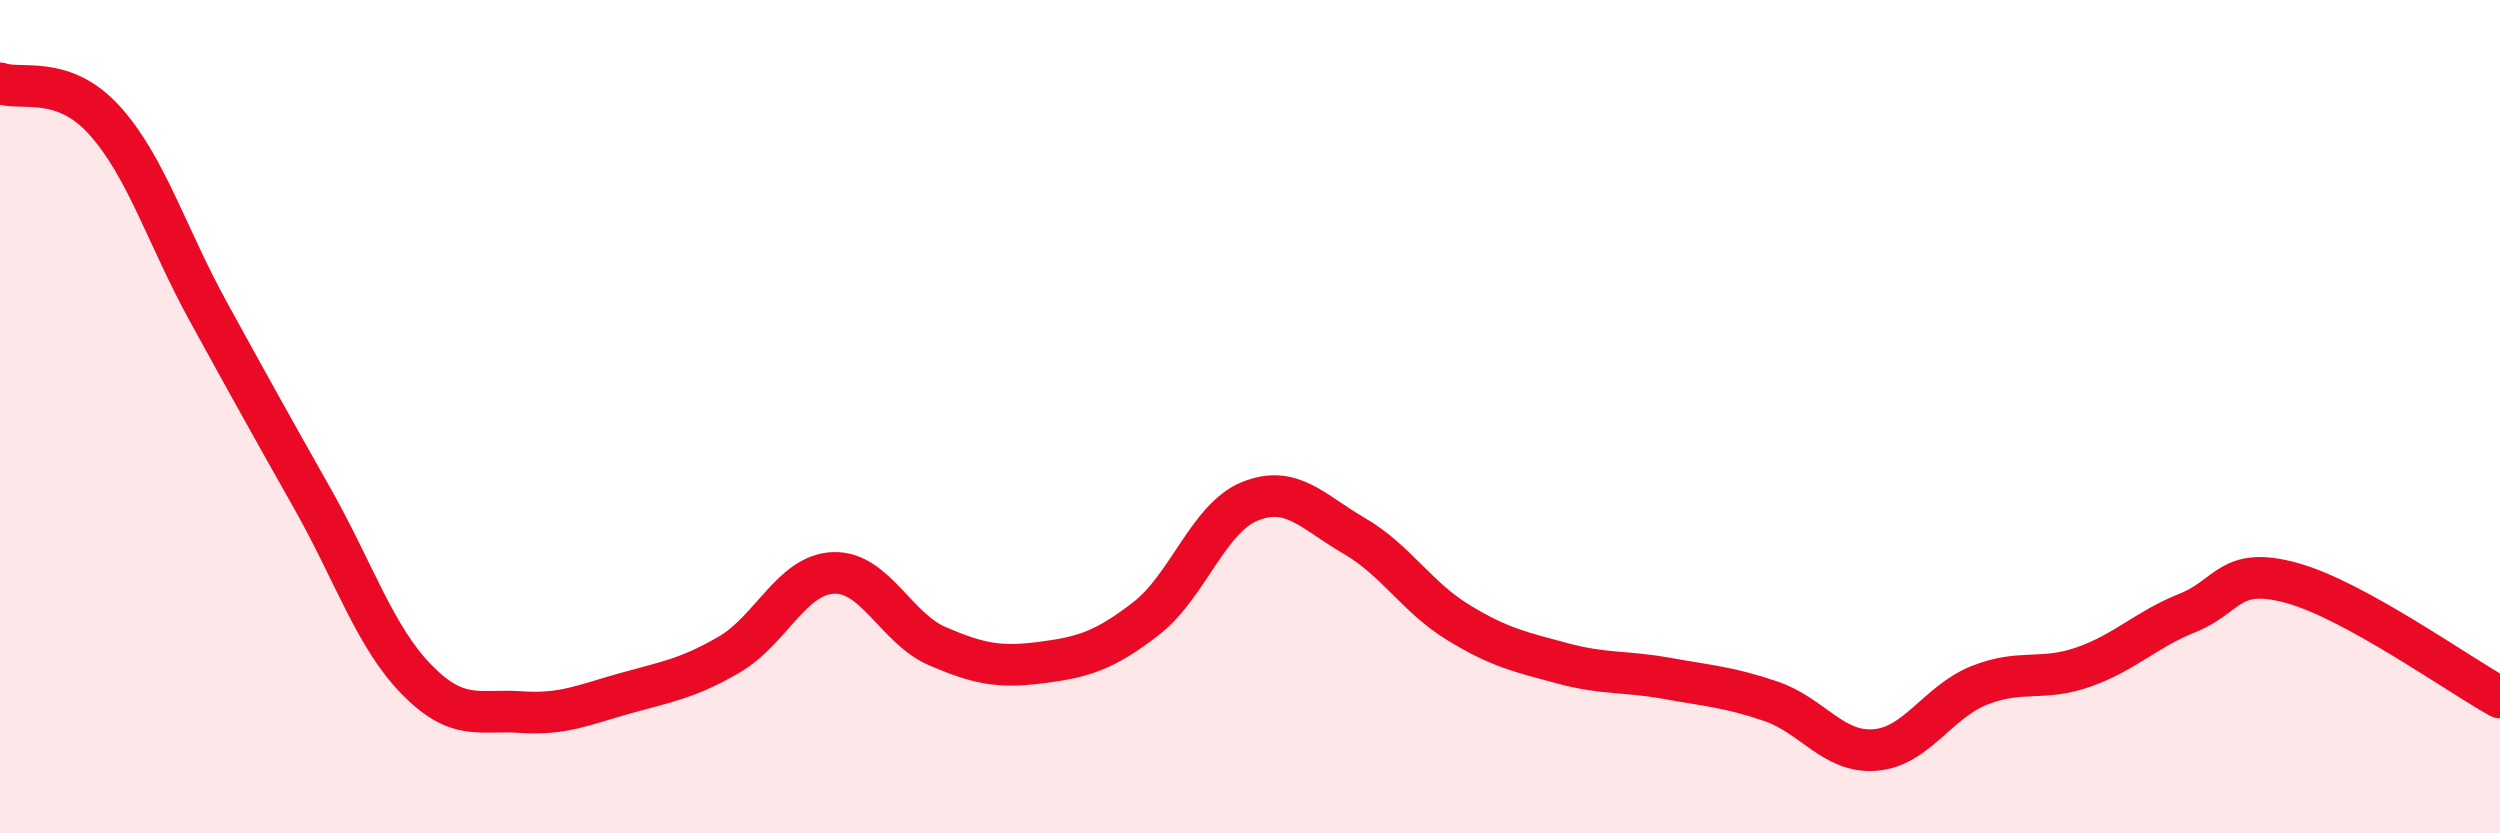
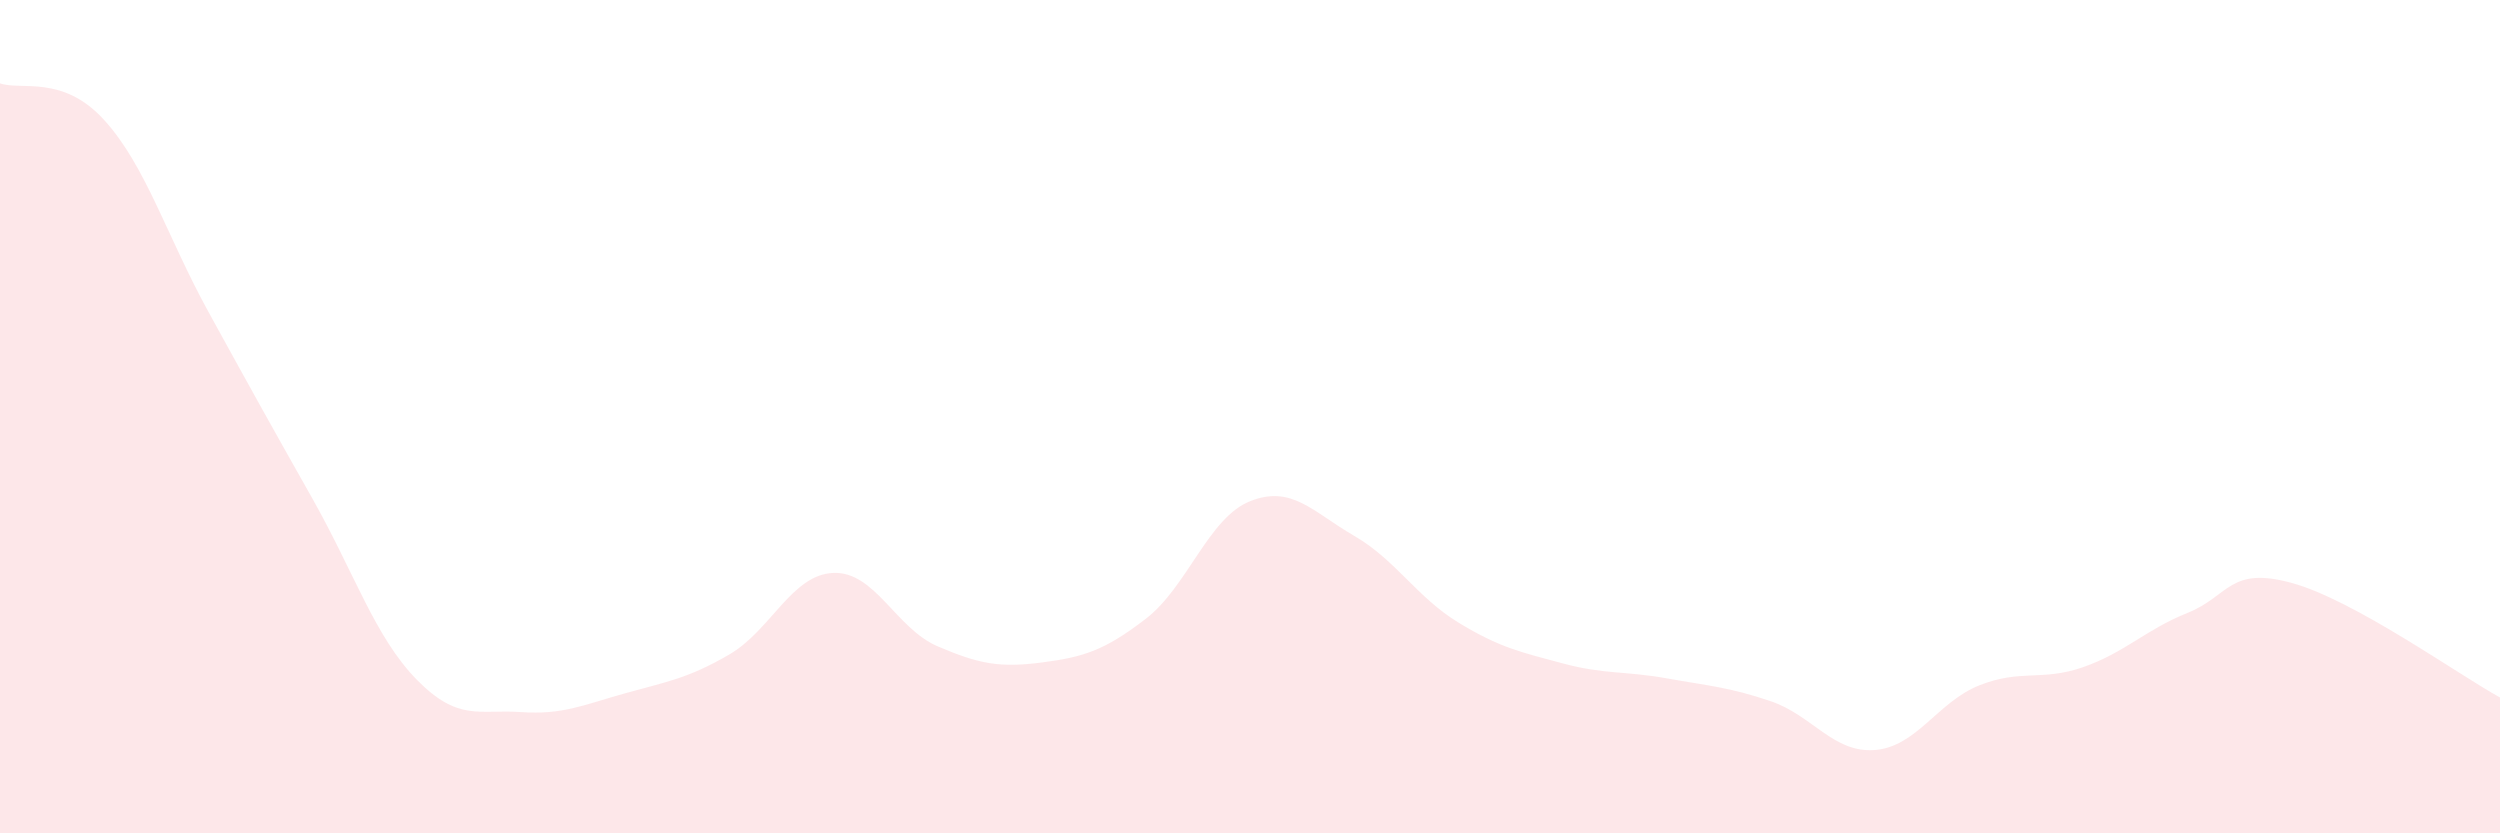
<svg xmlns="http://www.w3.org/2000/svg" width="60" height="20" viewBox="0 0 60 20">
  <path d="M 0,2 C 0.5,2.18 1.5,1.78 2.5,2.88 C 3.5,3.98 4,5.66 5,7.48 C 6,9.3 6.5,10.2 7.5,11.97 C 8.5,13.74 9,15.29 10,16.31 C 11,17.33 11.5,17.02 12.5,17.09 C 13.5,17.16 14,16.92 15,16.64 C 16,16.36 16.5,16.29 17.5,15.71 C 18.5,15.13 19,13.79 20,13.75 C 21,13.71 21.5,15.08 22.5,15.51 C 23.5,15.94 24,16.03 25,15.9 C 26,15.77 26.5,15.62 27.5,14.85 C 28.5,14.08 29,12.43 30,12.03 C 31,11.63 31.5,12.28 32.5,12.86 C 33.5,13.44 34,14.33 35,14.94 C 36,15.55 36.5,15.65 37.5,15.92 C 38.5,16.19 39,16.1 40,16.28 C 41,16.46 41.5,16.49 42.5,16.83 C 43.5,17.17 44,18.08 45,18 C 46,17.92 46.5,16.85 47.5,16.45 C 48.5,16.05 49,16.36 50,16.01 C 51,15.66 51.5,15.11 52.5,14.71 C 53.5,14.31 53.5,13.58 55,13.99 C 56.5,14.4 59,16.19 60,16.74L60 20L0 20Z" fill="#EB0A25" opacity="0.1" stroke-linecap="round" stroke-linejoin="round" />
-   <path d="M 0,2 C 0.5,2.18 1.5,1.78 2.5,2.88 C 3.5,3.98 4,5.66 5,7.48 C 6,9.3 6.5,10.2 7.5,11.97 C 8.5,13.74 9,15.29 10,16.31 C 11,17.33 11.5,17.02 12.5,17.09 C 13.5,17.16 14,16.92 15,16.64 C 16,16.36 16.5,16.29 17.5,15.71 C 18.5,15.13 19,13.79 20,13.75 C 21,13.71 21.5,15.08 22.5,15.51 C 23.5,15.94 24,16.03 25,15.9 C 26,15.77 26.5,15.62 27.5,14.85 C 28.5,14.08 29,12.43 30,12.03 C 31,11.63 31.5,12.28 32.5,12.86 C 33.5,13.44 34,14.33 35,14.94 C 36,15.55 36.5,15.65 37.5,15.92 C 38.5,16.19 39,16.1 40,16.28 C 41,16.46 41.5,16.49 42.5,16.83 C 43.5,17.17 44,18.08 45,18 C 46,17.92 46.5,16.85 47.5,16.45 C 48.5,16.05 49,16.36 50,16.01 C 51,15.66 51.5,15.11 52.5,14.71 C 53.5,14.31 53.5,13.58 55,13.99 C 56.5,14.4 59,16.19 60,16.74" stroke="#EB0A25" stroke-width="1" fill="none" stroke-linecap="round" stroke-linejoin="round" />
</svg>